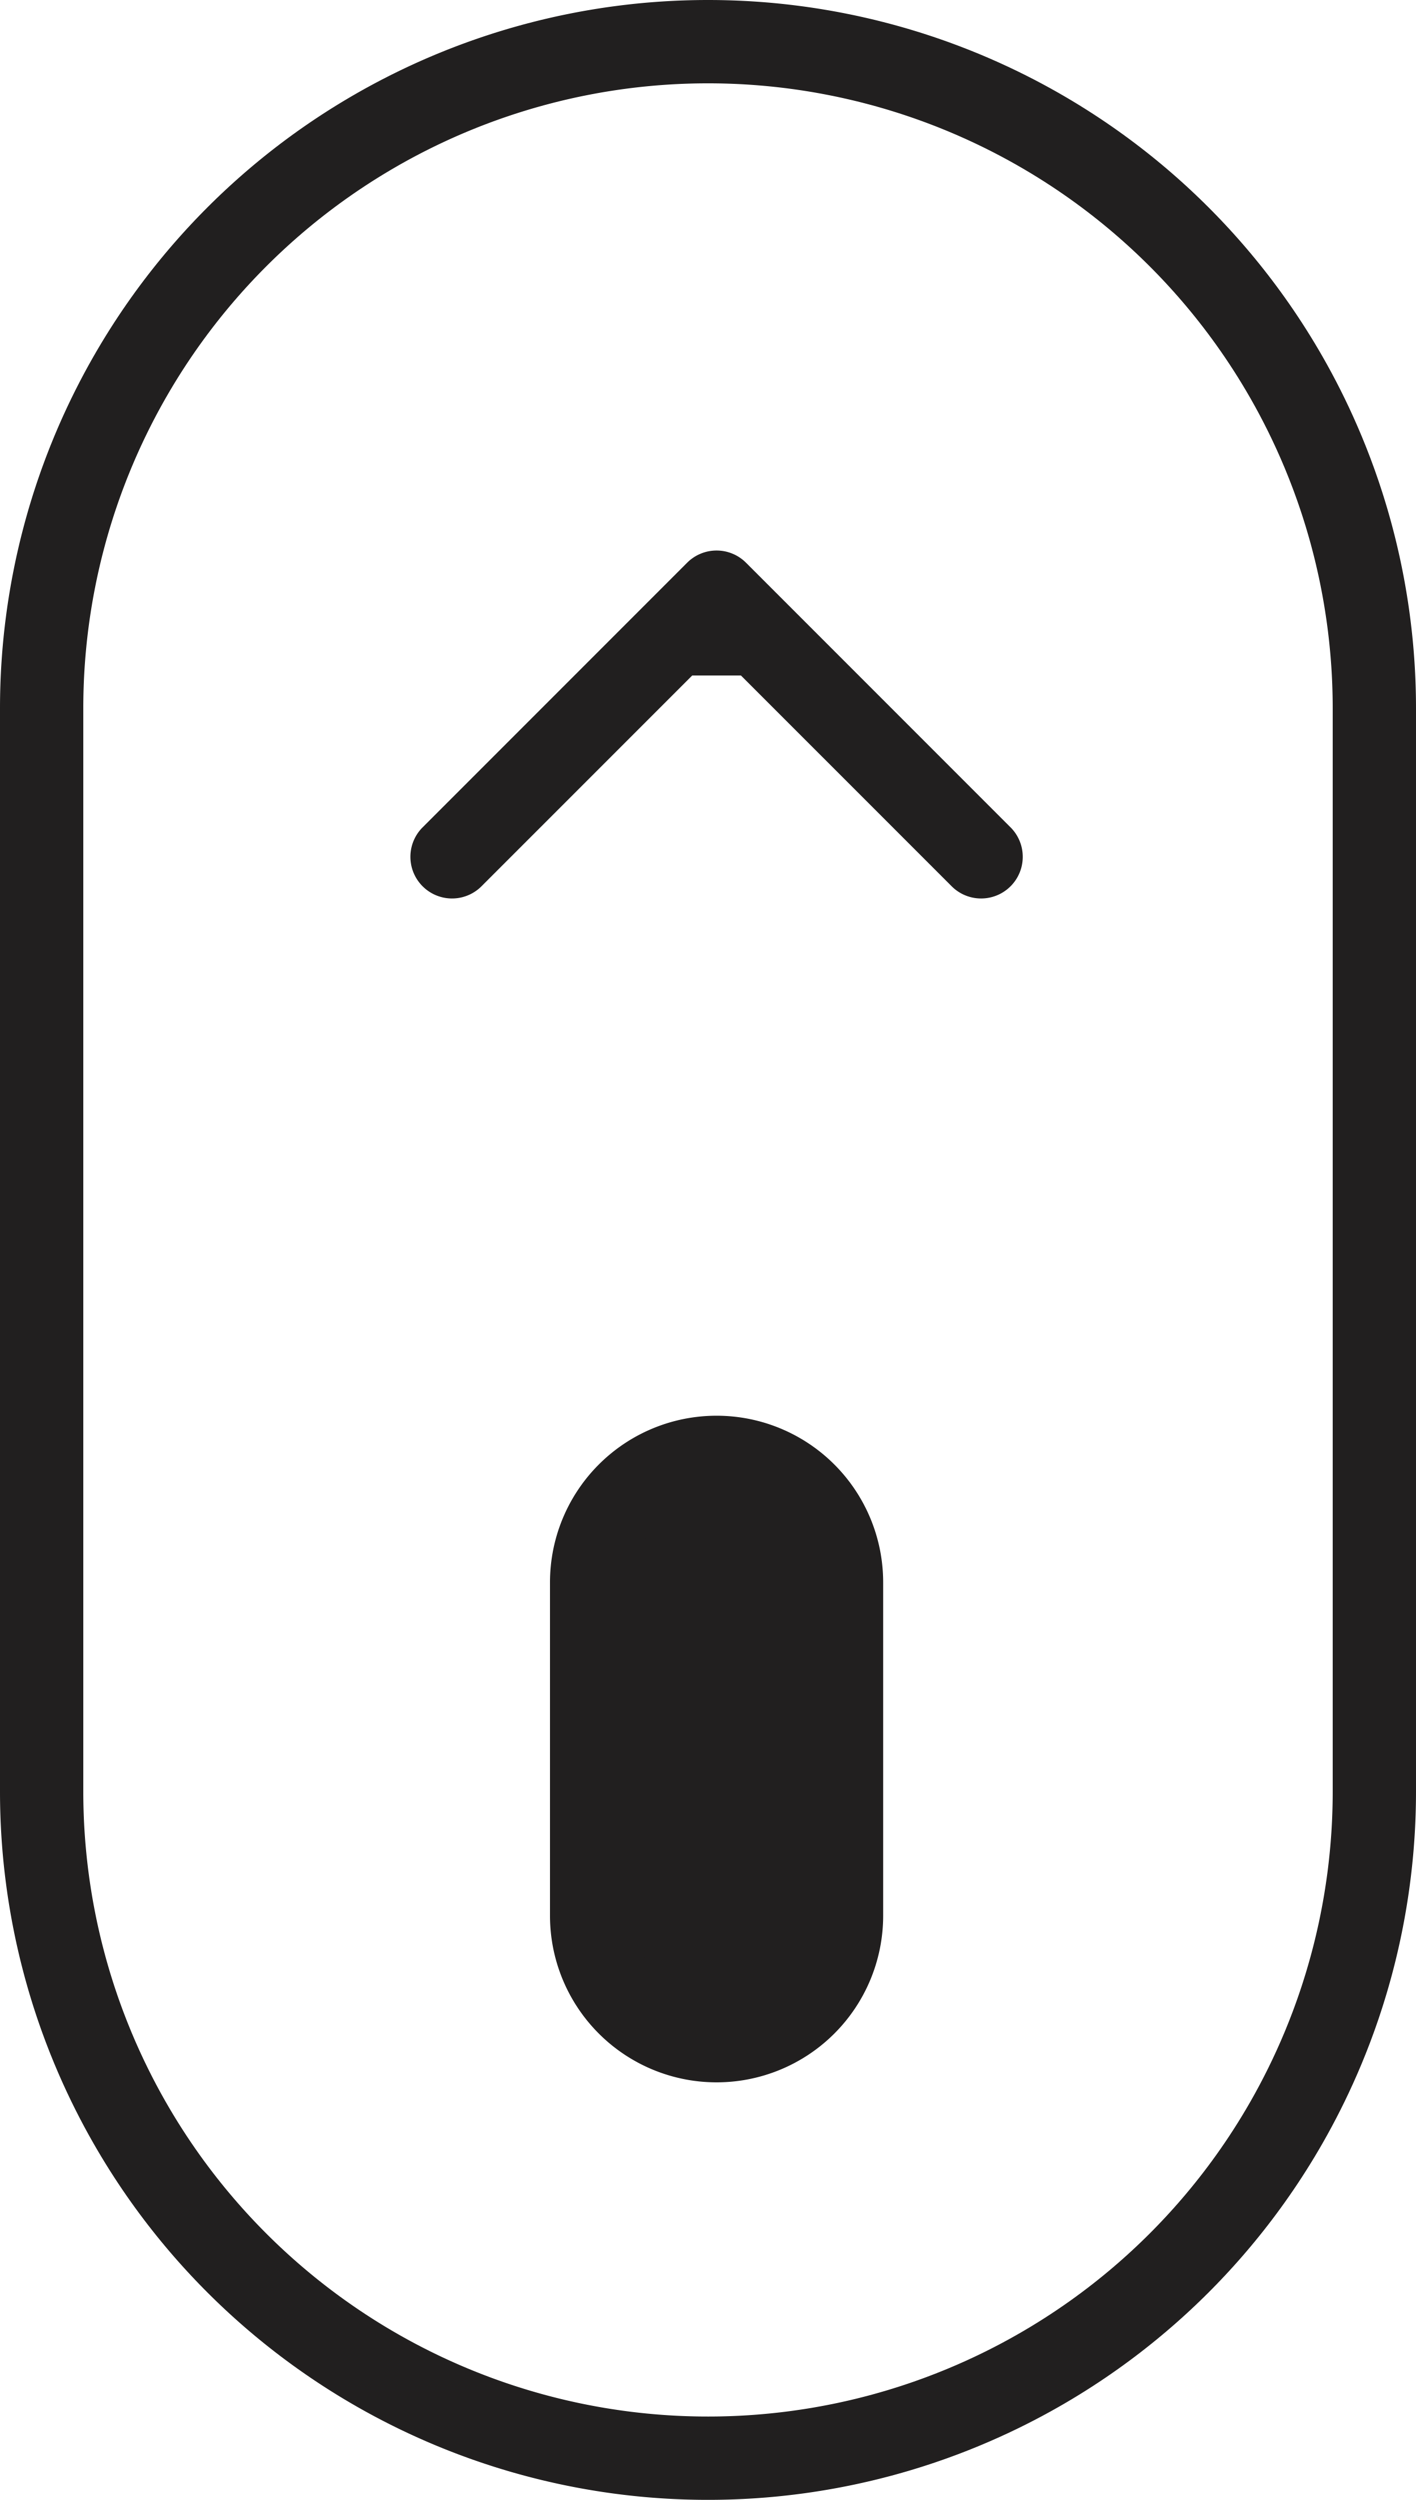
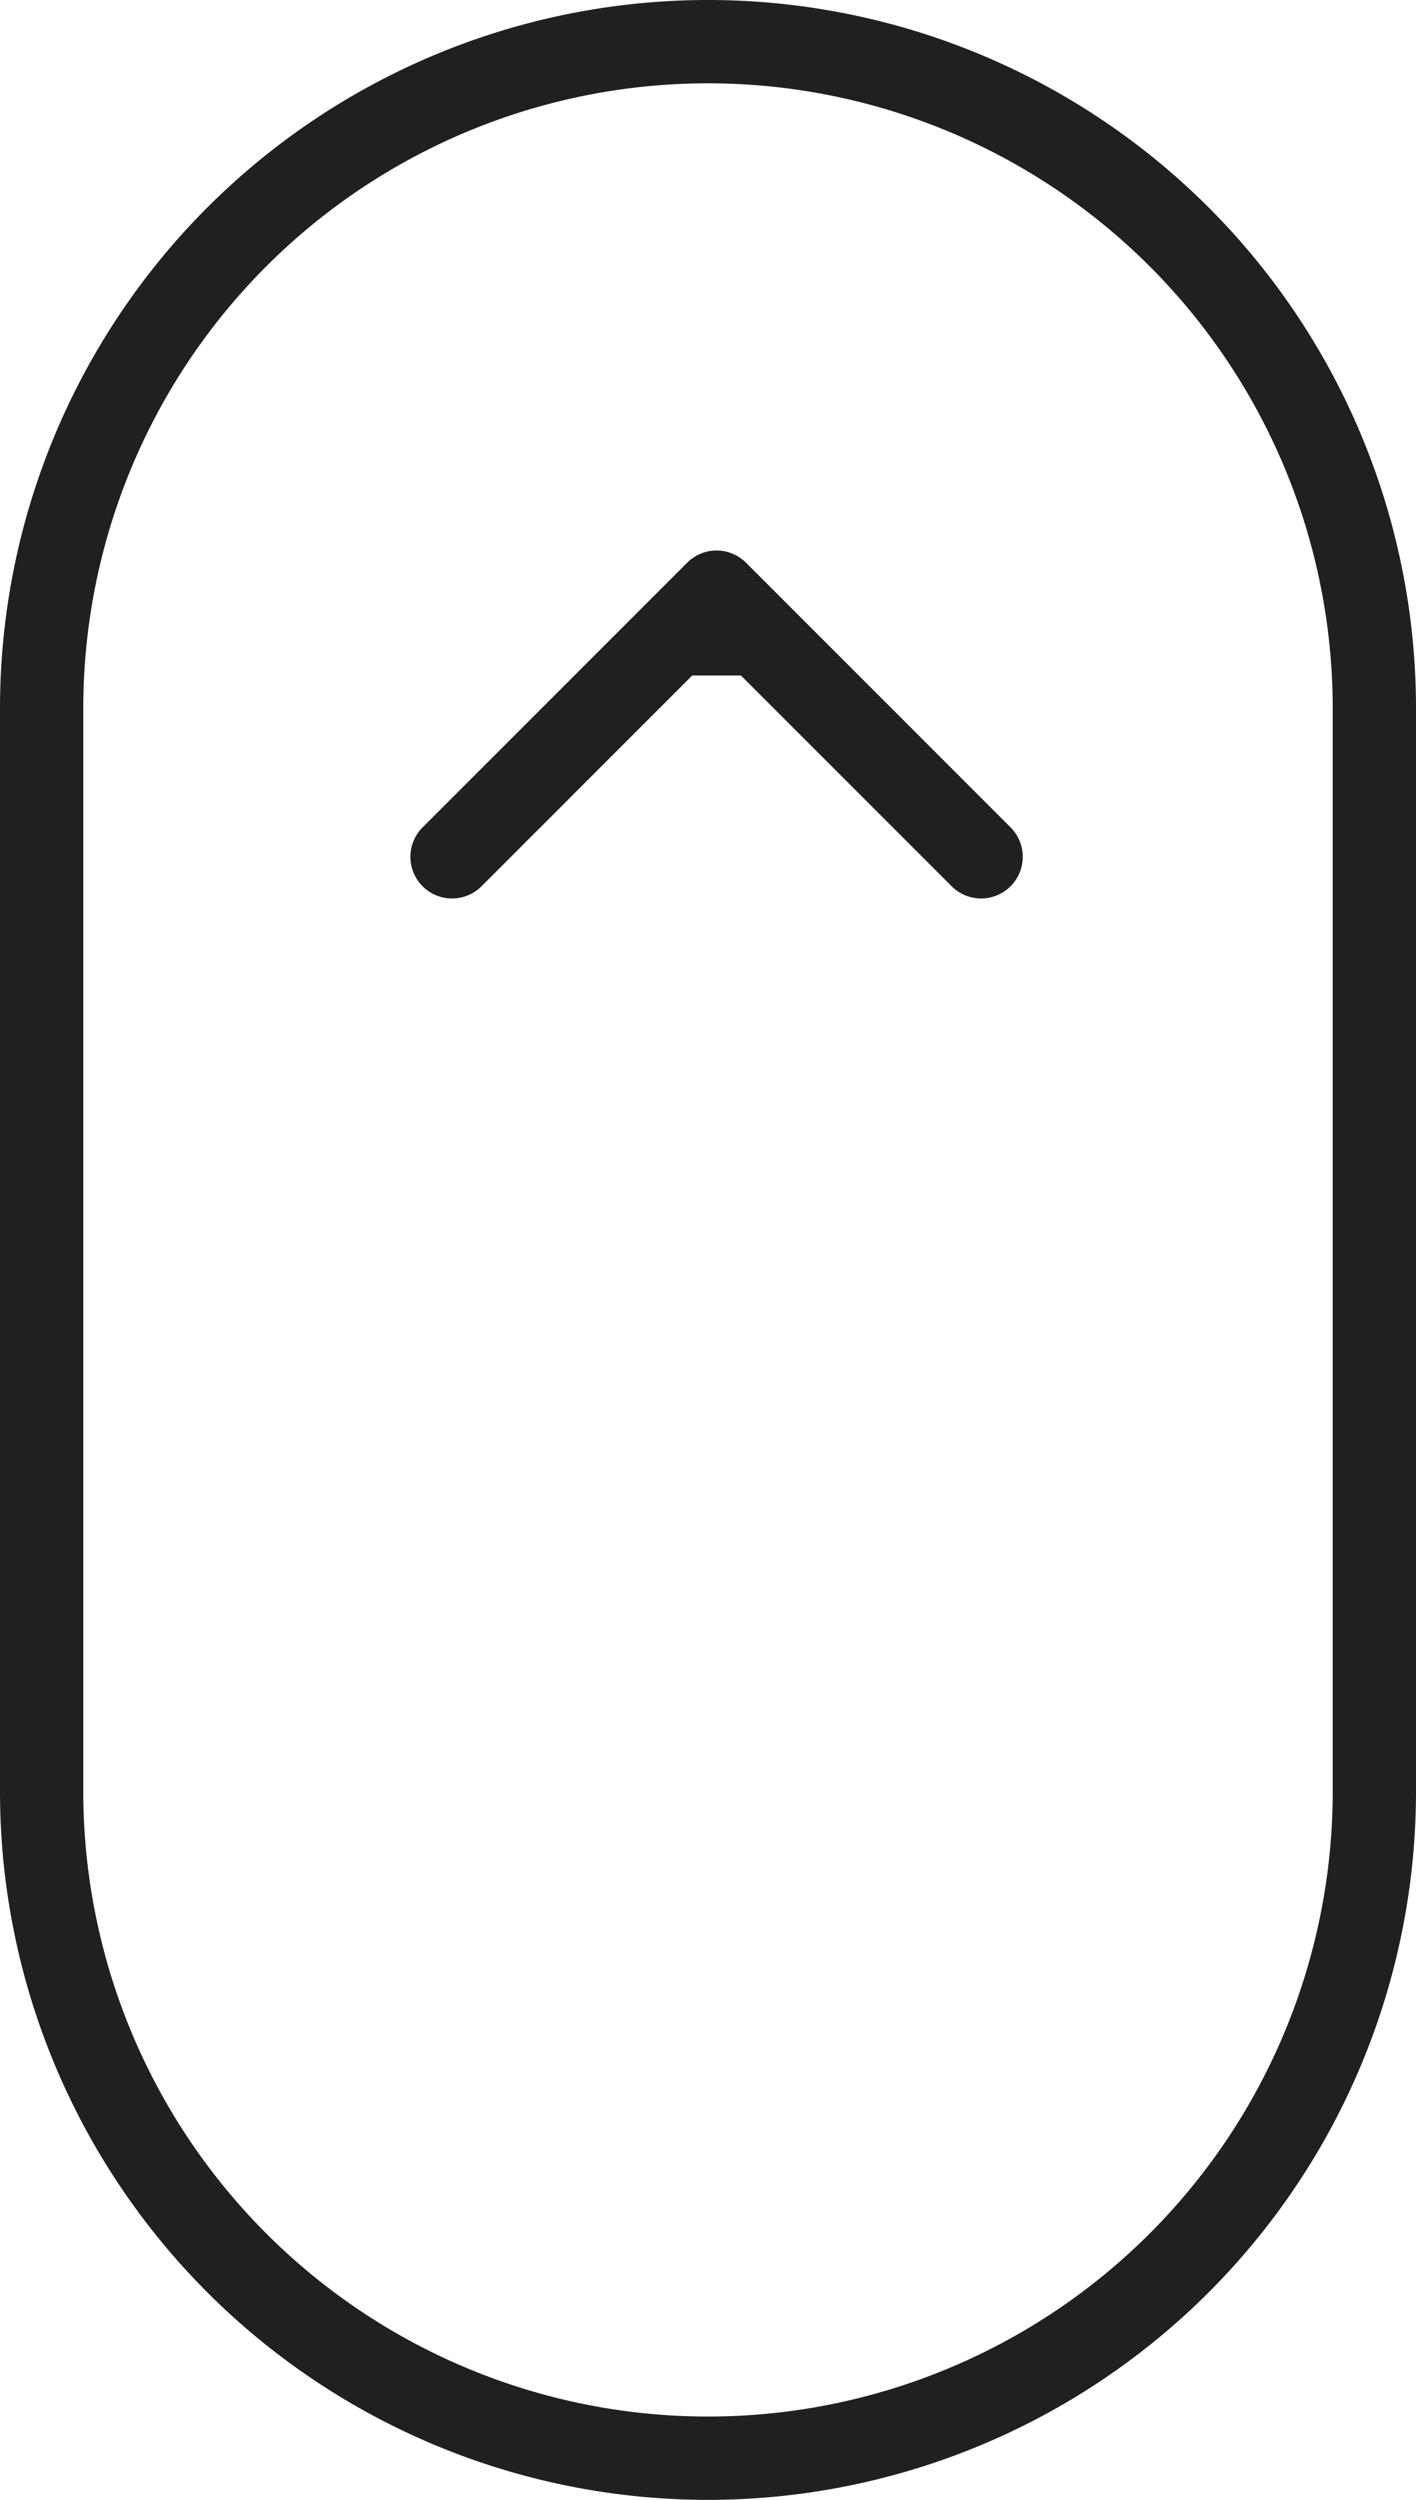
<svg xmlns="http://www.w3.org/2000/svg" width="34" height="60" viewBox="0 0 34 60">
  <g id="backtotop" transform="translate(34 60) rotate(180)">
    <g id="Group_21" data-name="Group 21" transform="translate(34 60) rotate(180)">
-       <rect id="backgroundrect" width="34" height="60" fill="none" />
      <g id="Group_20" data-name="Group 20">
-         <path id="svg_1" data-name="svg 1" d="M17,1h0A16,16,0,0,1,33,17V43A16,16,0,0,1,17,59h0A16,16,0,0,1,1,43V17A16,16,0,0,1,17,1Z" fill="none" stroke="#211f1f" stroke-width="2" />
-         <path id="svg_2" data-name="svg 2" d="M17.206,34.979h0a3,3,0,0,1,3,3v8a3,3,0,0,1-3,3h0a3,3,0,0,1-3-3v-8A3,3,0,0,1,17.206,34.979Z" fill="#211f1f" stroke="#211f1f" stroke-width="2" />
+         <path id="svg_1" data-name="svg 1" d="M17,1h0A16,16,0,0,1,33,17V43A16,16,0,0,1,17,59h0A16,16,0,0,1,1,43V17A16,16,0,0,1,17,1" fill="none" stroke="#211f1f" stroke-width="2" />
        <path id="svg_3" data-name="svg 3" d="M17.913,13.506a1,1,0,0,0-1.414,0L10.135,19.87a1,1,0,0,0,1.414,1.414l5.657-5.656,5.657,5.656a1,1,0,0,0,1.414-1.414Zm.293,2.707v-2h-2v2Z" fill="#211f1f" />
      </g>
    </g>
  </g>
</svg>